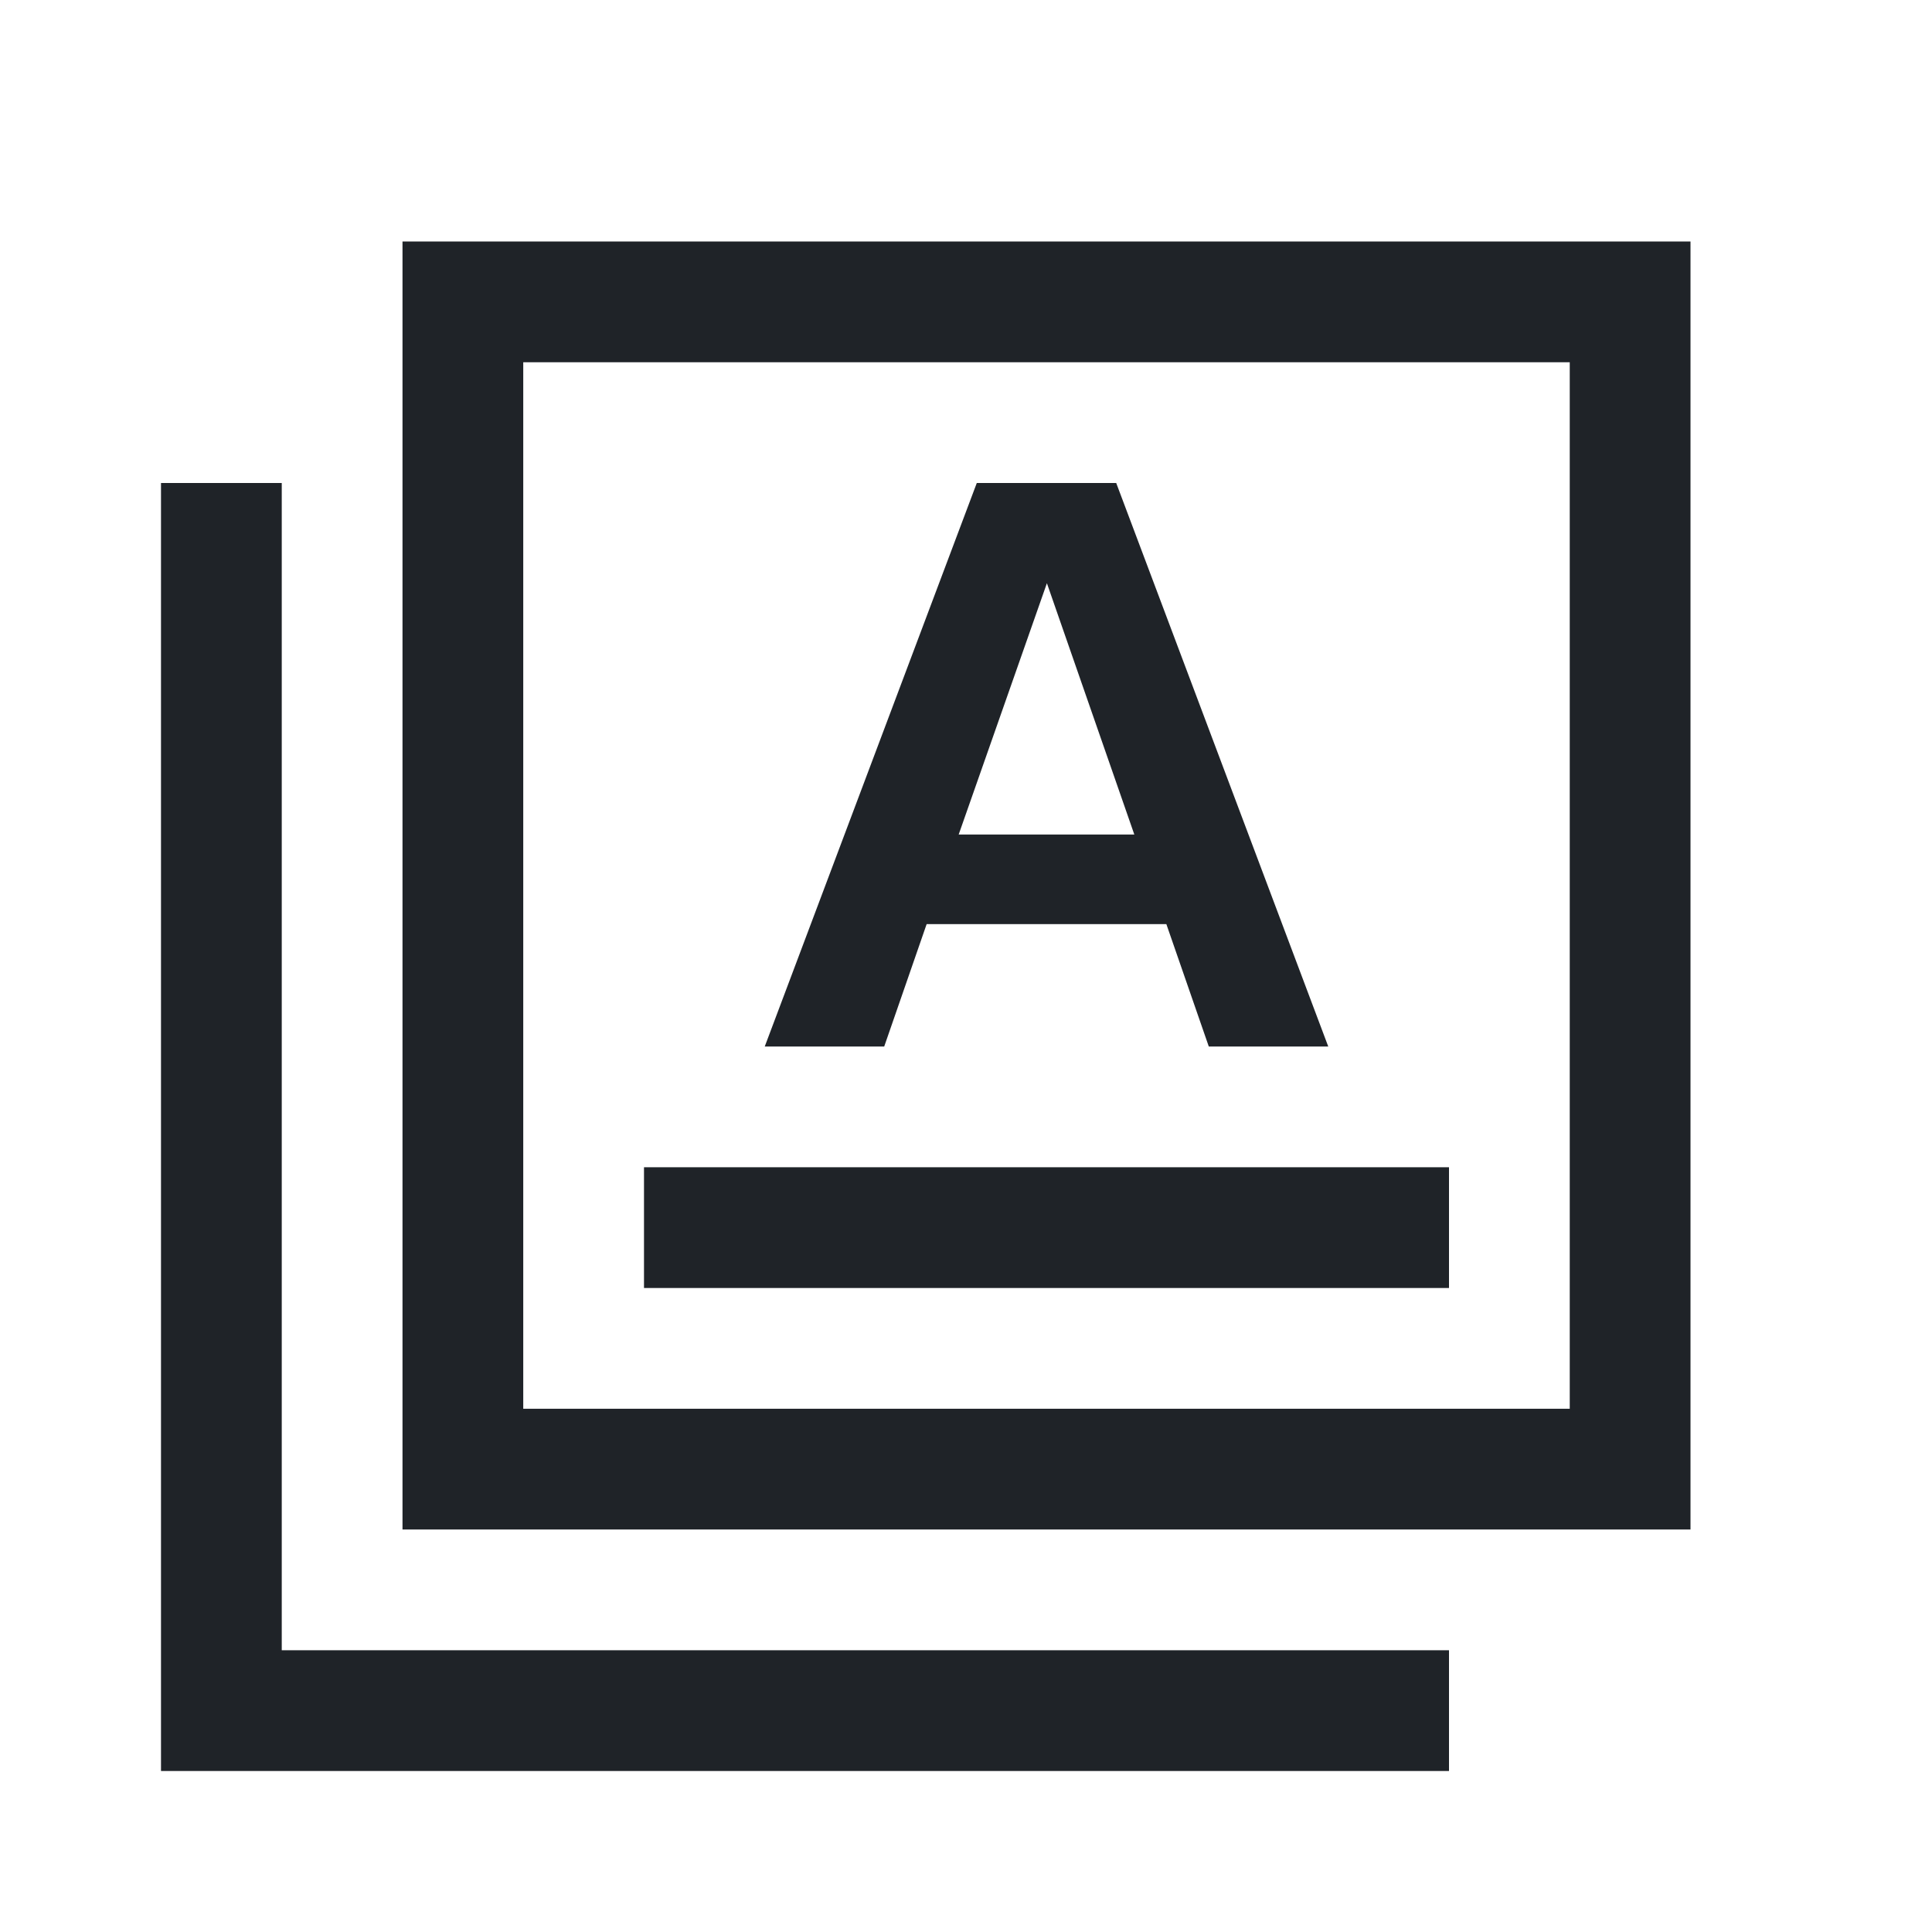
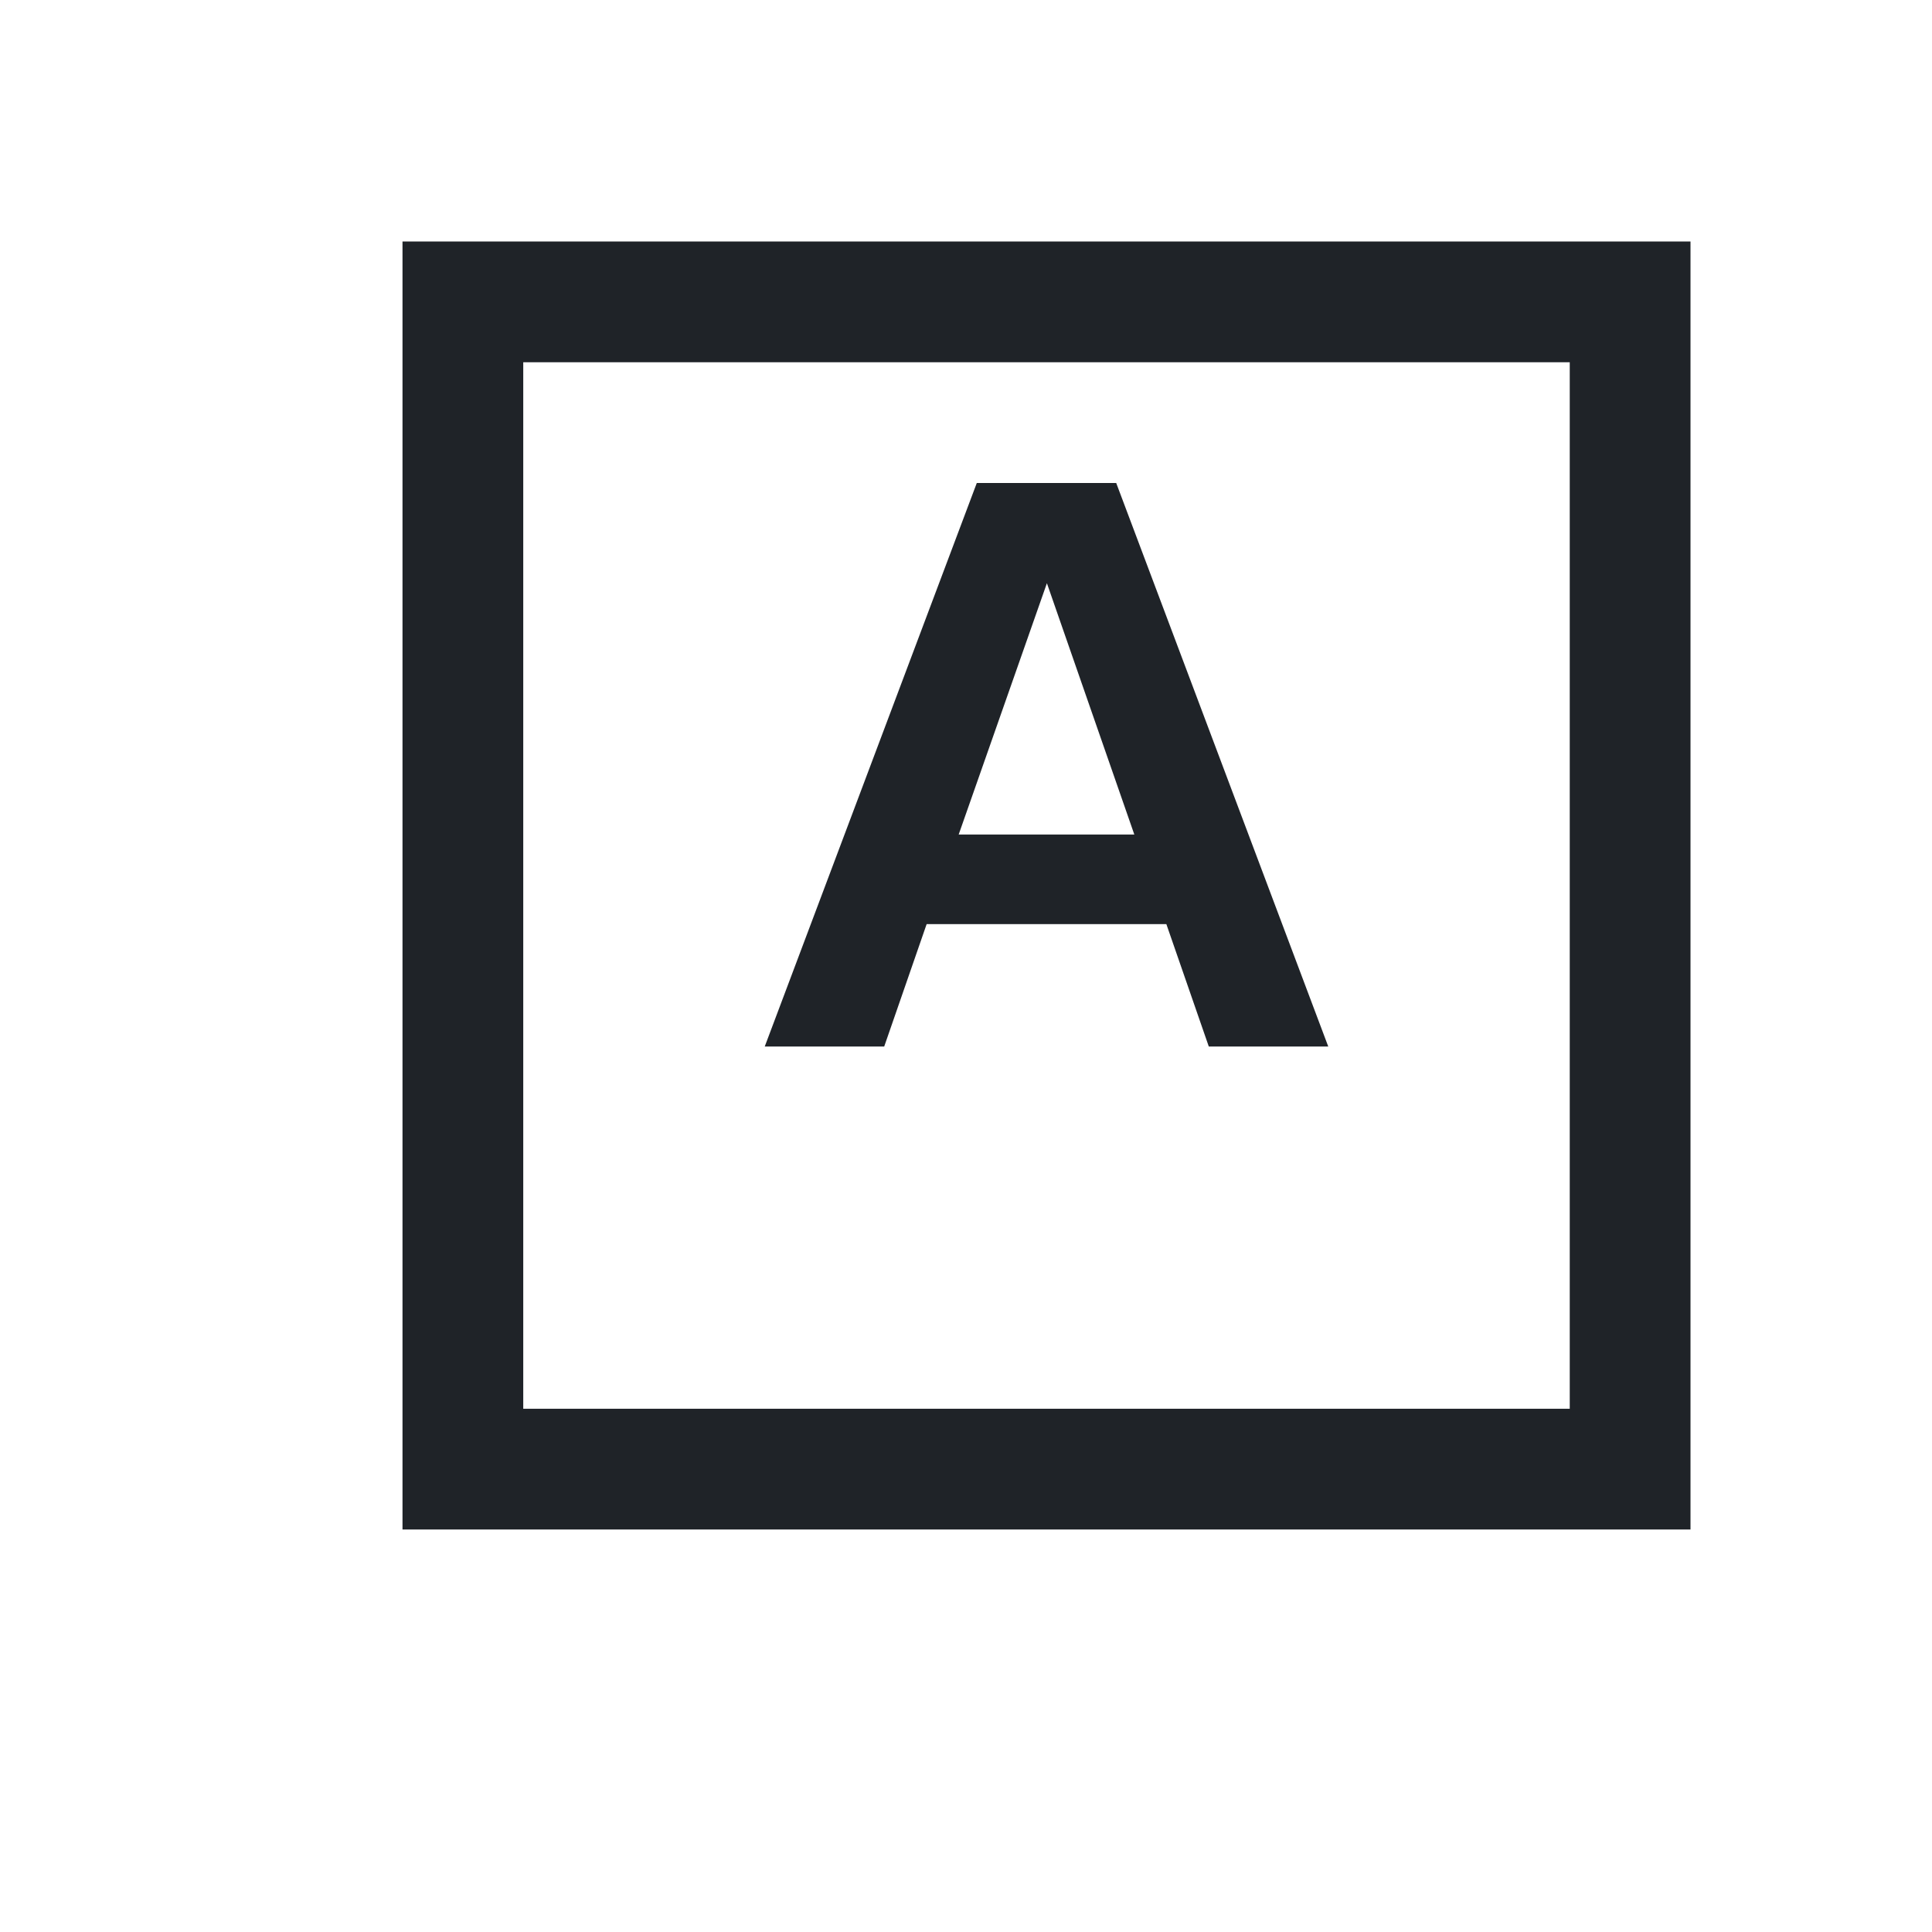
<svg xmlns="http://www.w3.org/2000/svg" width="800px" height="800px" viewBox="0 0 24 24" fill="none">
-   <path d="M18 16H8V14.5H18V16Z" fill="#1F2328" />
  <path fill-rule="evenodd" clip-rule="evenodd" d="M10.984 13L11.511 11.48H14.489L15.016 13H16.5L13.866 6H12.134L9.5 13H10.984ZM11.909 10.367L13.005 7.245L14.091 10.367H11.909Z" fill="#1F2328" />
  <path fill-rule="evenodd" clip-rule="evenodd" d="M5 3H21V19H5V3ZM6.5 4.5H19.5V17.5H6.5V4.5Z" fill="#1F2328" />
-   <path d="M2 6V22H18V20.5H3.5V6H2Z" fill="#1F2328" />
</svg>